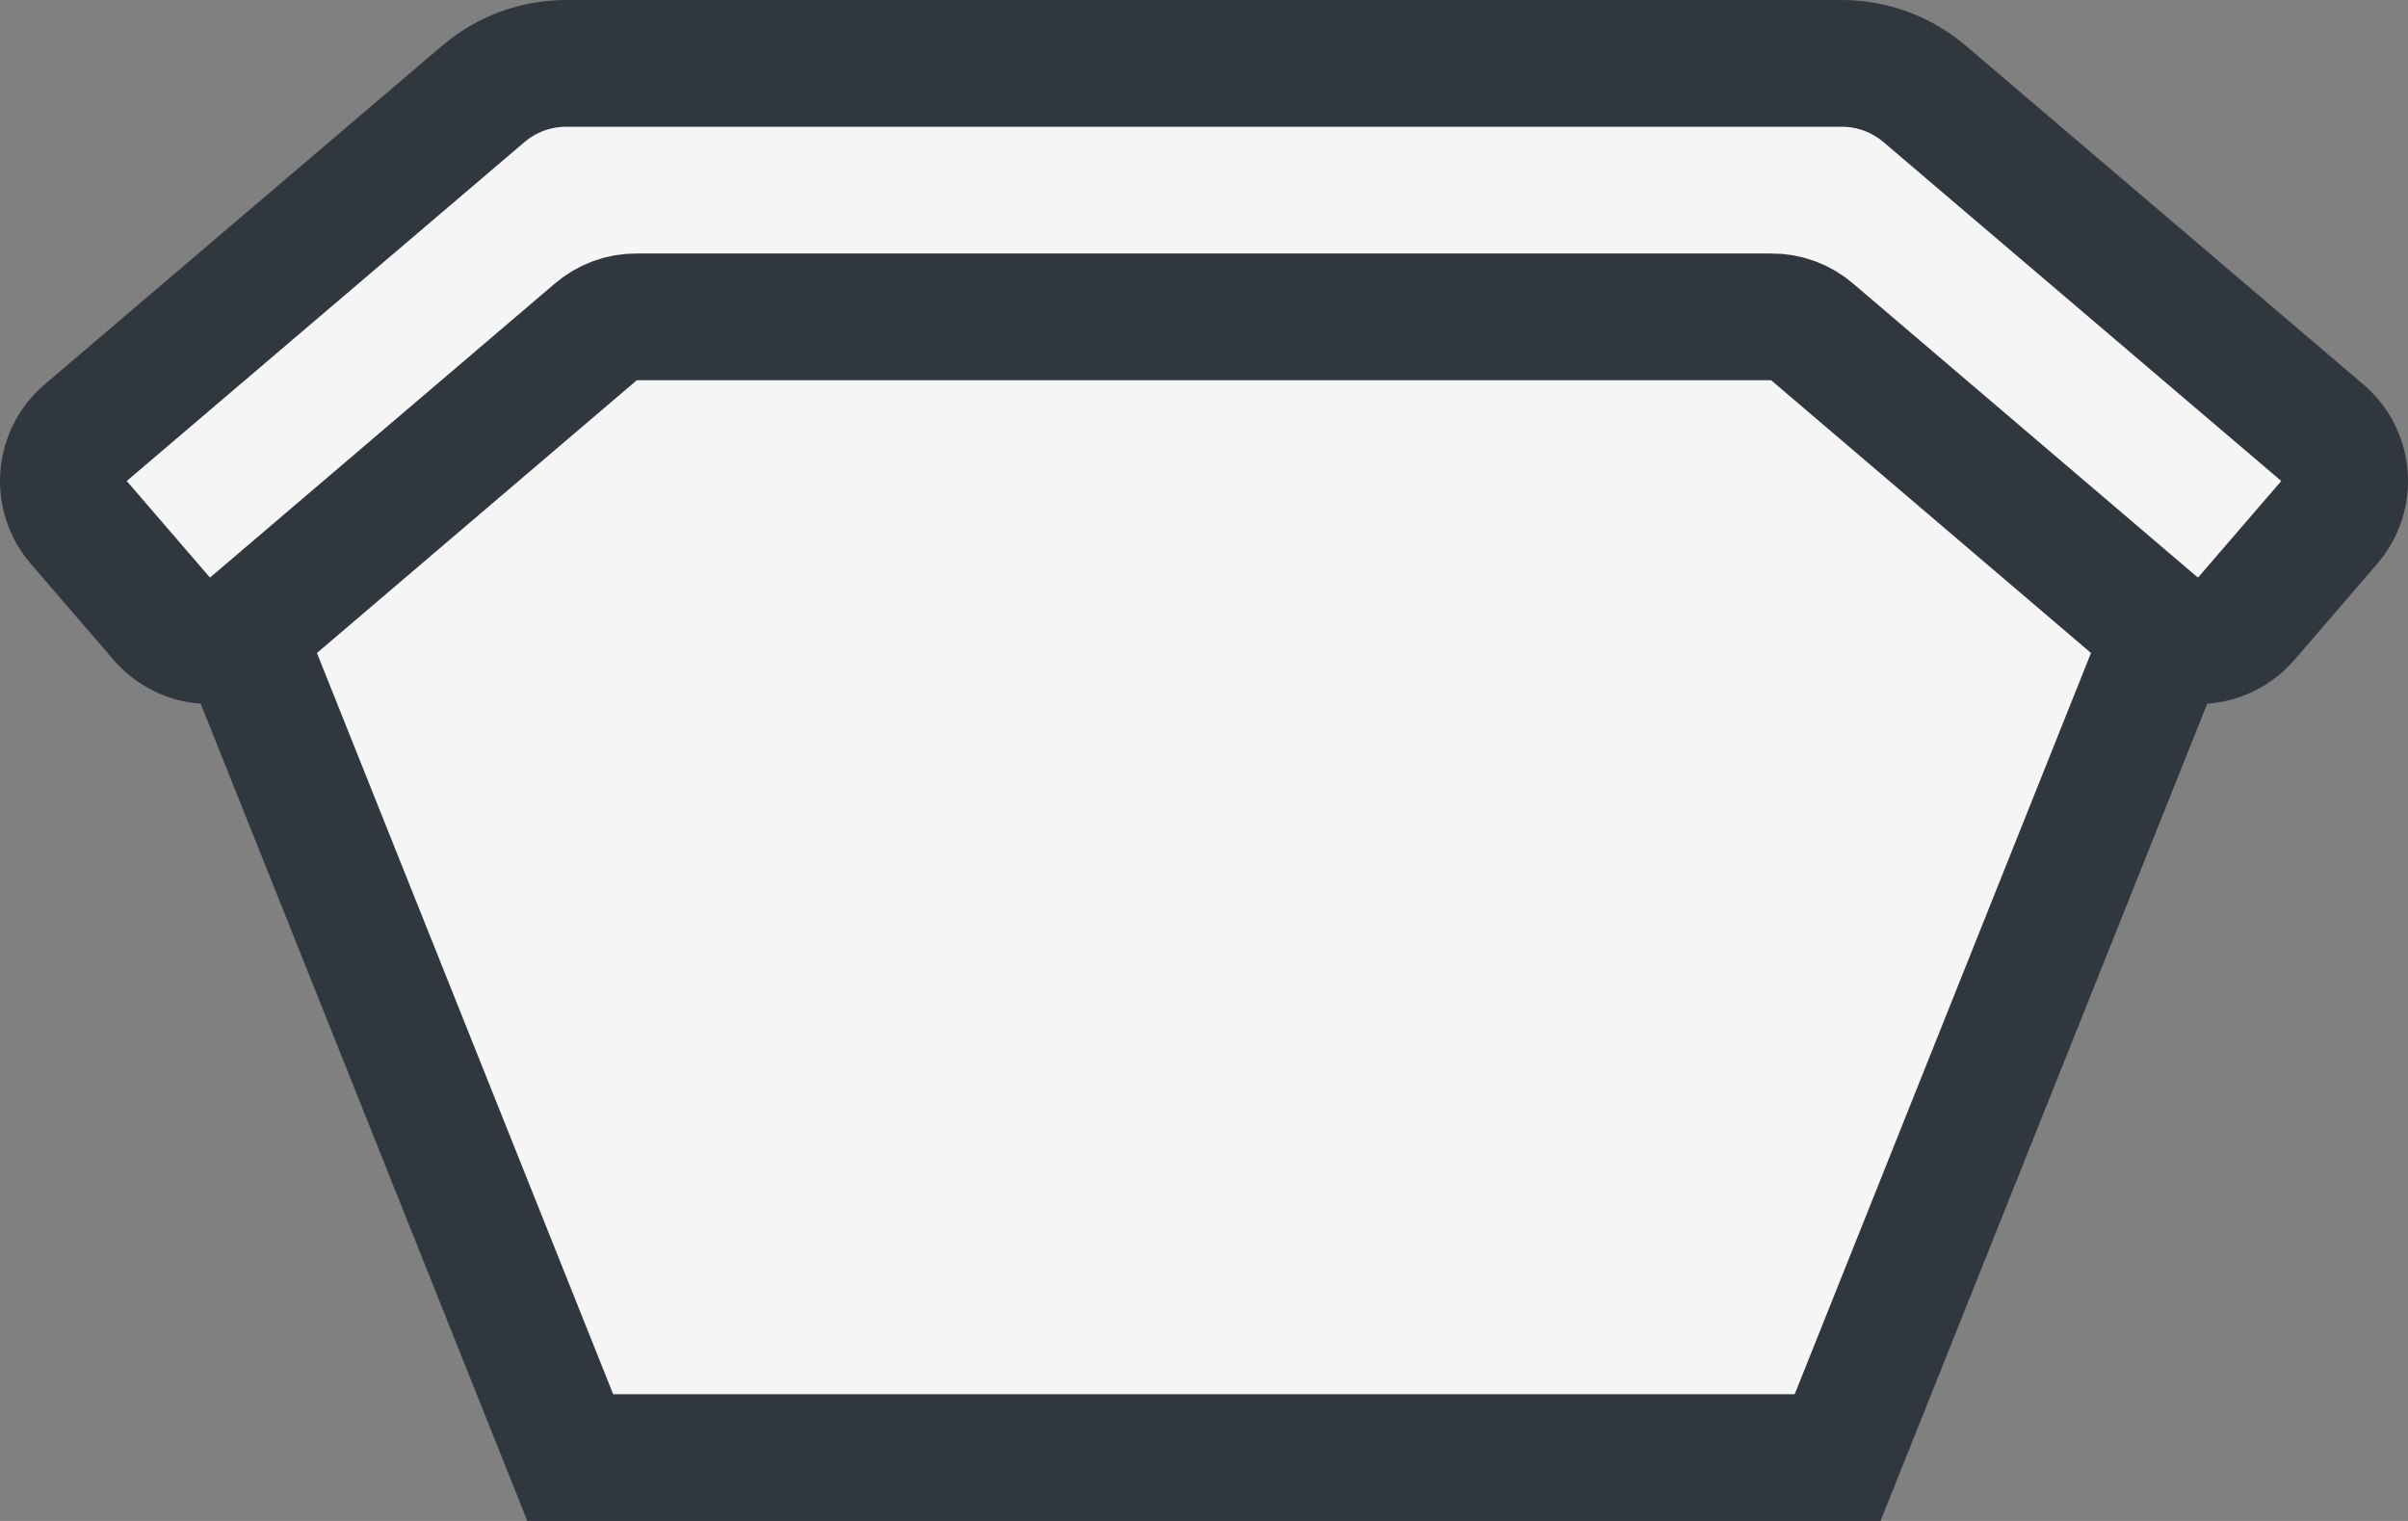
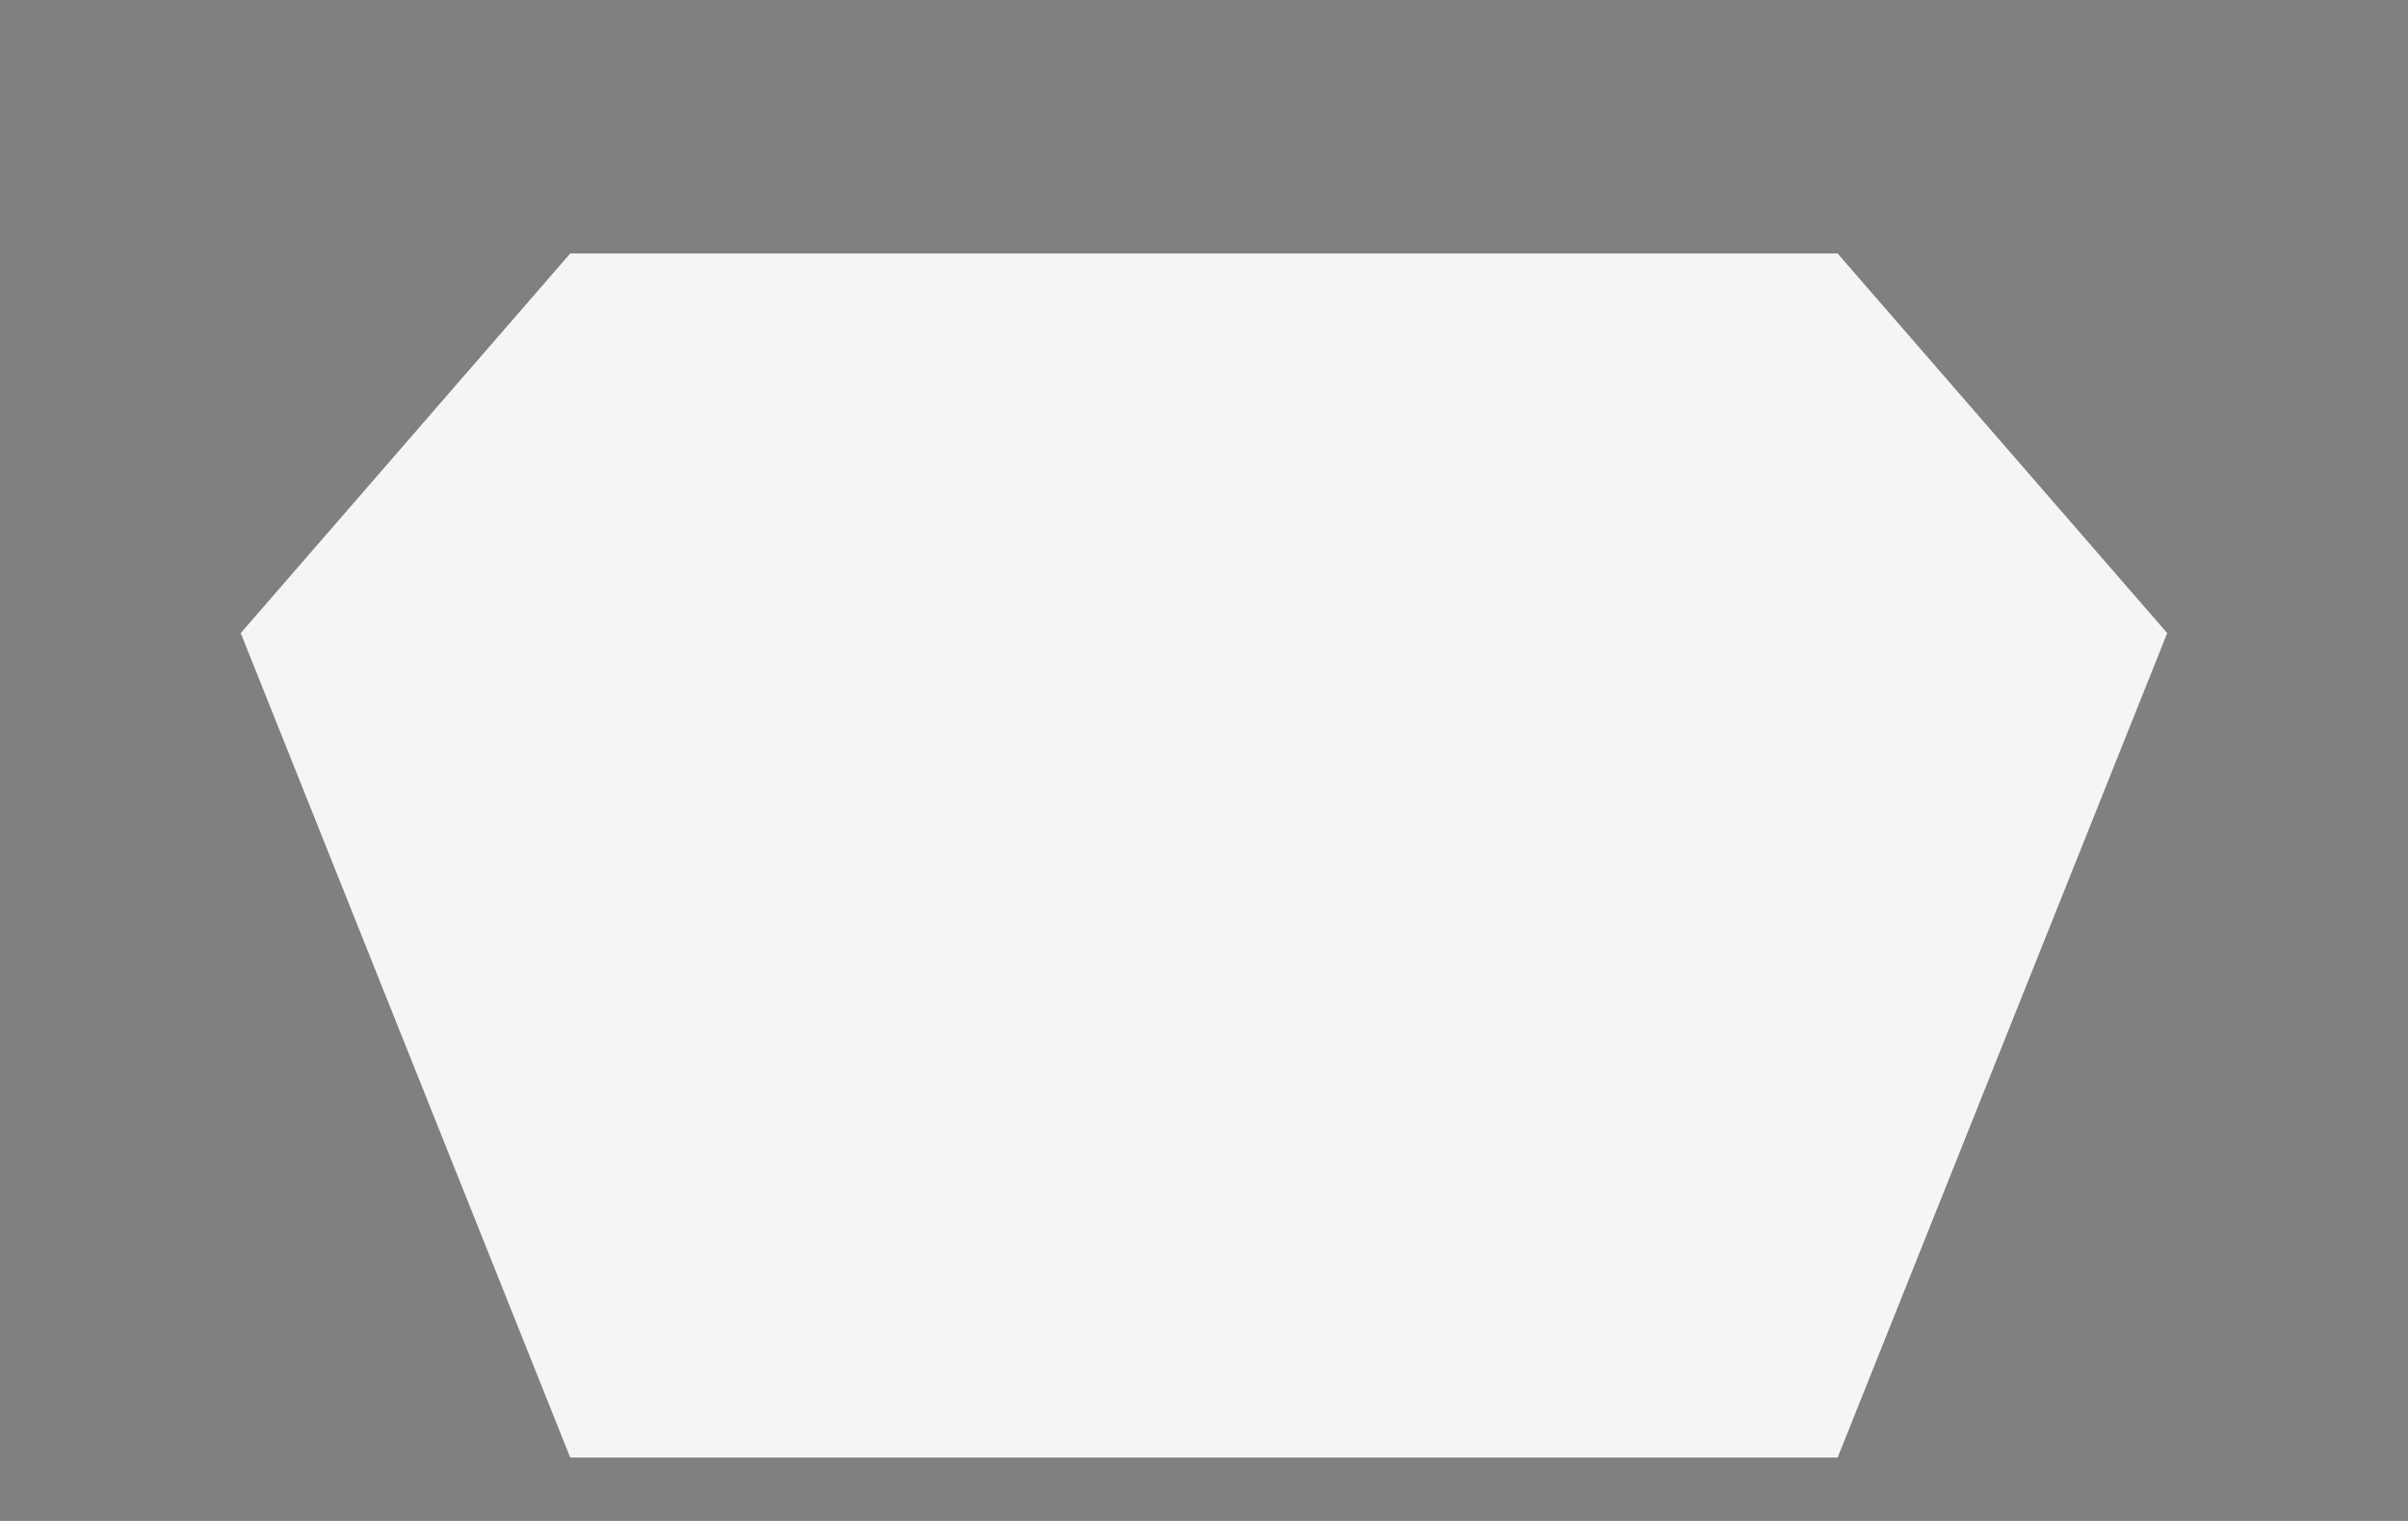
<svg xmlns="http://www.w3.org/2000/svg" width="38" height="24" viewBox="0 0 38 24" fill="none">
  <rect x="0" y="0" width="38" height="24" fill="#808080" stroke="none" />
  <path d="M34.2 9.99L28.999 23H8.999L3.799 9.99L8.999 4H28.999L34.2 9.99Z" fill="white" />
  <path d="M34.2 9.99L28.999 23H8.999L3.799 9.99L8.999 4H28.999L34.2 9.99Z" fill="#30373F" fill-opacity="0.05" />
-   <path d="M34.2 9.99L28.999 23H8.999L3.799 9.99L8.999 4H28.999L34.2 9.99Z" stroke="#30373F" stroke-width="2" />
-   <path d="M29.06 1C29.54 0.999 30.004 1.169 30.37 1.48L36.65 6.83C36.852 7.002 36.976 7.248 36.997 7.512C37.018 7.777 36.932 8.038 36.76 8.24L35.45 9.76C35.087 10.18 34.453 10.229 34.03 9.87L28.6 5.24C28.42 5.083 28.189 4.997 27.95 5H10.049C9.81 4.997 9.579 5.083 9.399 5.24L3.969 9.87C3.546 10.229 2.913 10.18 2.55 9.76L1.24 8.24C1.068 8.038 0.982 7.777 1.003 7.512C1.024 7.248 1.149 7.002 1.35 6.83L7.629 1.48C7.995 1.169 8.459 0.999 8.939 1H29.06Z" fill="white" />
-   <path d="M29.06 1C29.54 0.999 30.004 1.169 30.37 1.48L36.65 6.83C36.852 7.002 36.976 7.248 36.997 7.512C37.018 7.777 36.932 8.038 36.76 8.24L35.45 9.76C35.087 10.18 34.453 10.229 34.03 9.87L28.6 5.24C28.42 5.083 28.189 4.997 27.95 5H10.049C9.81 4.997 9.579 5.083 9.399 5.24L3.969 9.87C3.546 10.229 2.913 10.18 2.55 9.76L1.24 8.24C1.068 8.038 0.982 7.777 1.003 7.512C1.024 7.248 1.149 7.002 1.35 6.83L7.629 1.48C7.995 1.169 8.459 0.999 8.939 1H29.06Z" fill="#30373F" fill-opacity="0.05" />
-   <path d="M29.06 1C29.54 0.999 30.004 1.169 30.37 1.48L36.65 6.83C36.852 7.002 36.976 7.248 36.997 7.512C37.018 7.777 36.932 8.038 36.76 8.24L35.45 9.76C35.087 10.18 34.453 10.229 34.03 9.87L28.6 5.24C28.42 5.083 28.189 4.997 27.95 5H10.049C9.81 4.997 9.579 5.083 9.399 5.24L3.969 9.87C3.546 10.229 2.913 10.18 2.55 9.76L1.24 8.24C1.068 8.038 0.982 7.777 1.003 7.512C1.024 7.248 1.149 7.002 1.35 6.83L7.629 1.48C7.995 1.169 8.459 0.999 8.939 1H29.06Z" stroke="#30373F" stroke-width="2" />
</svg>